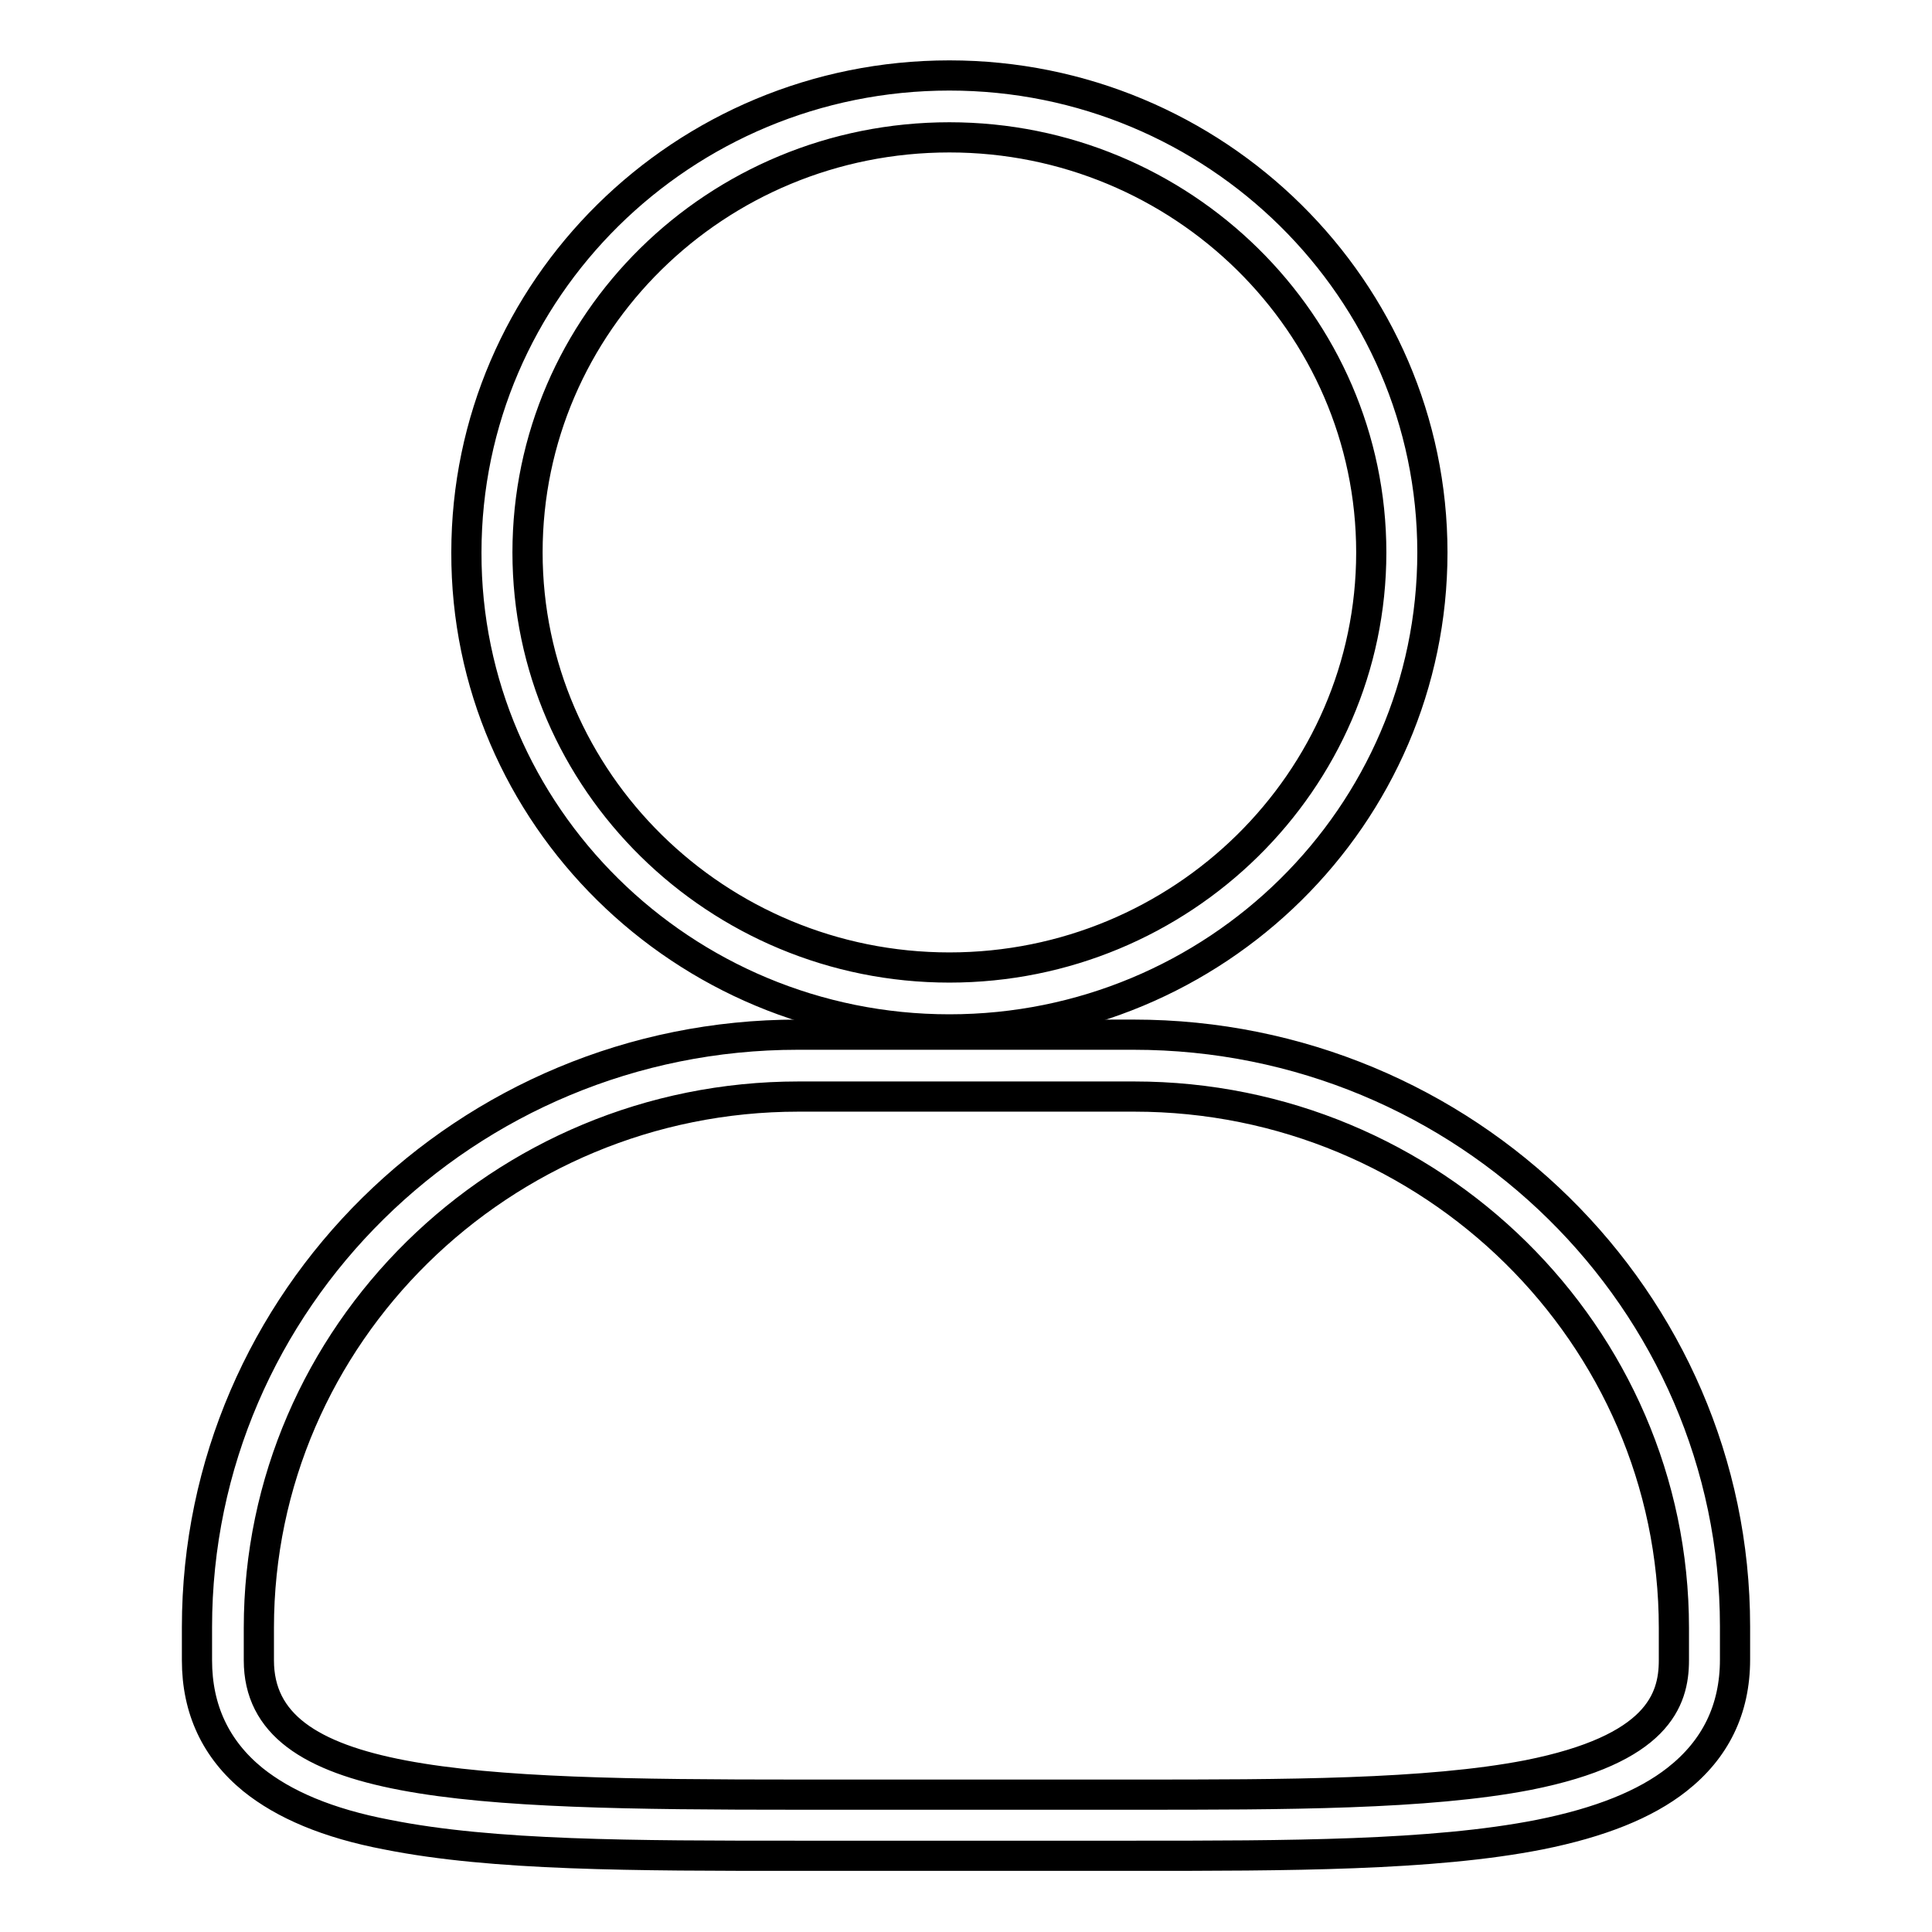
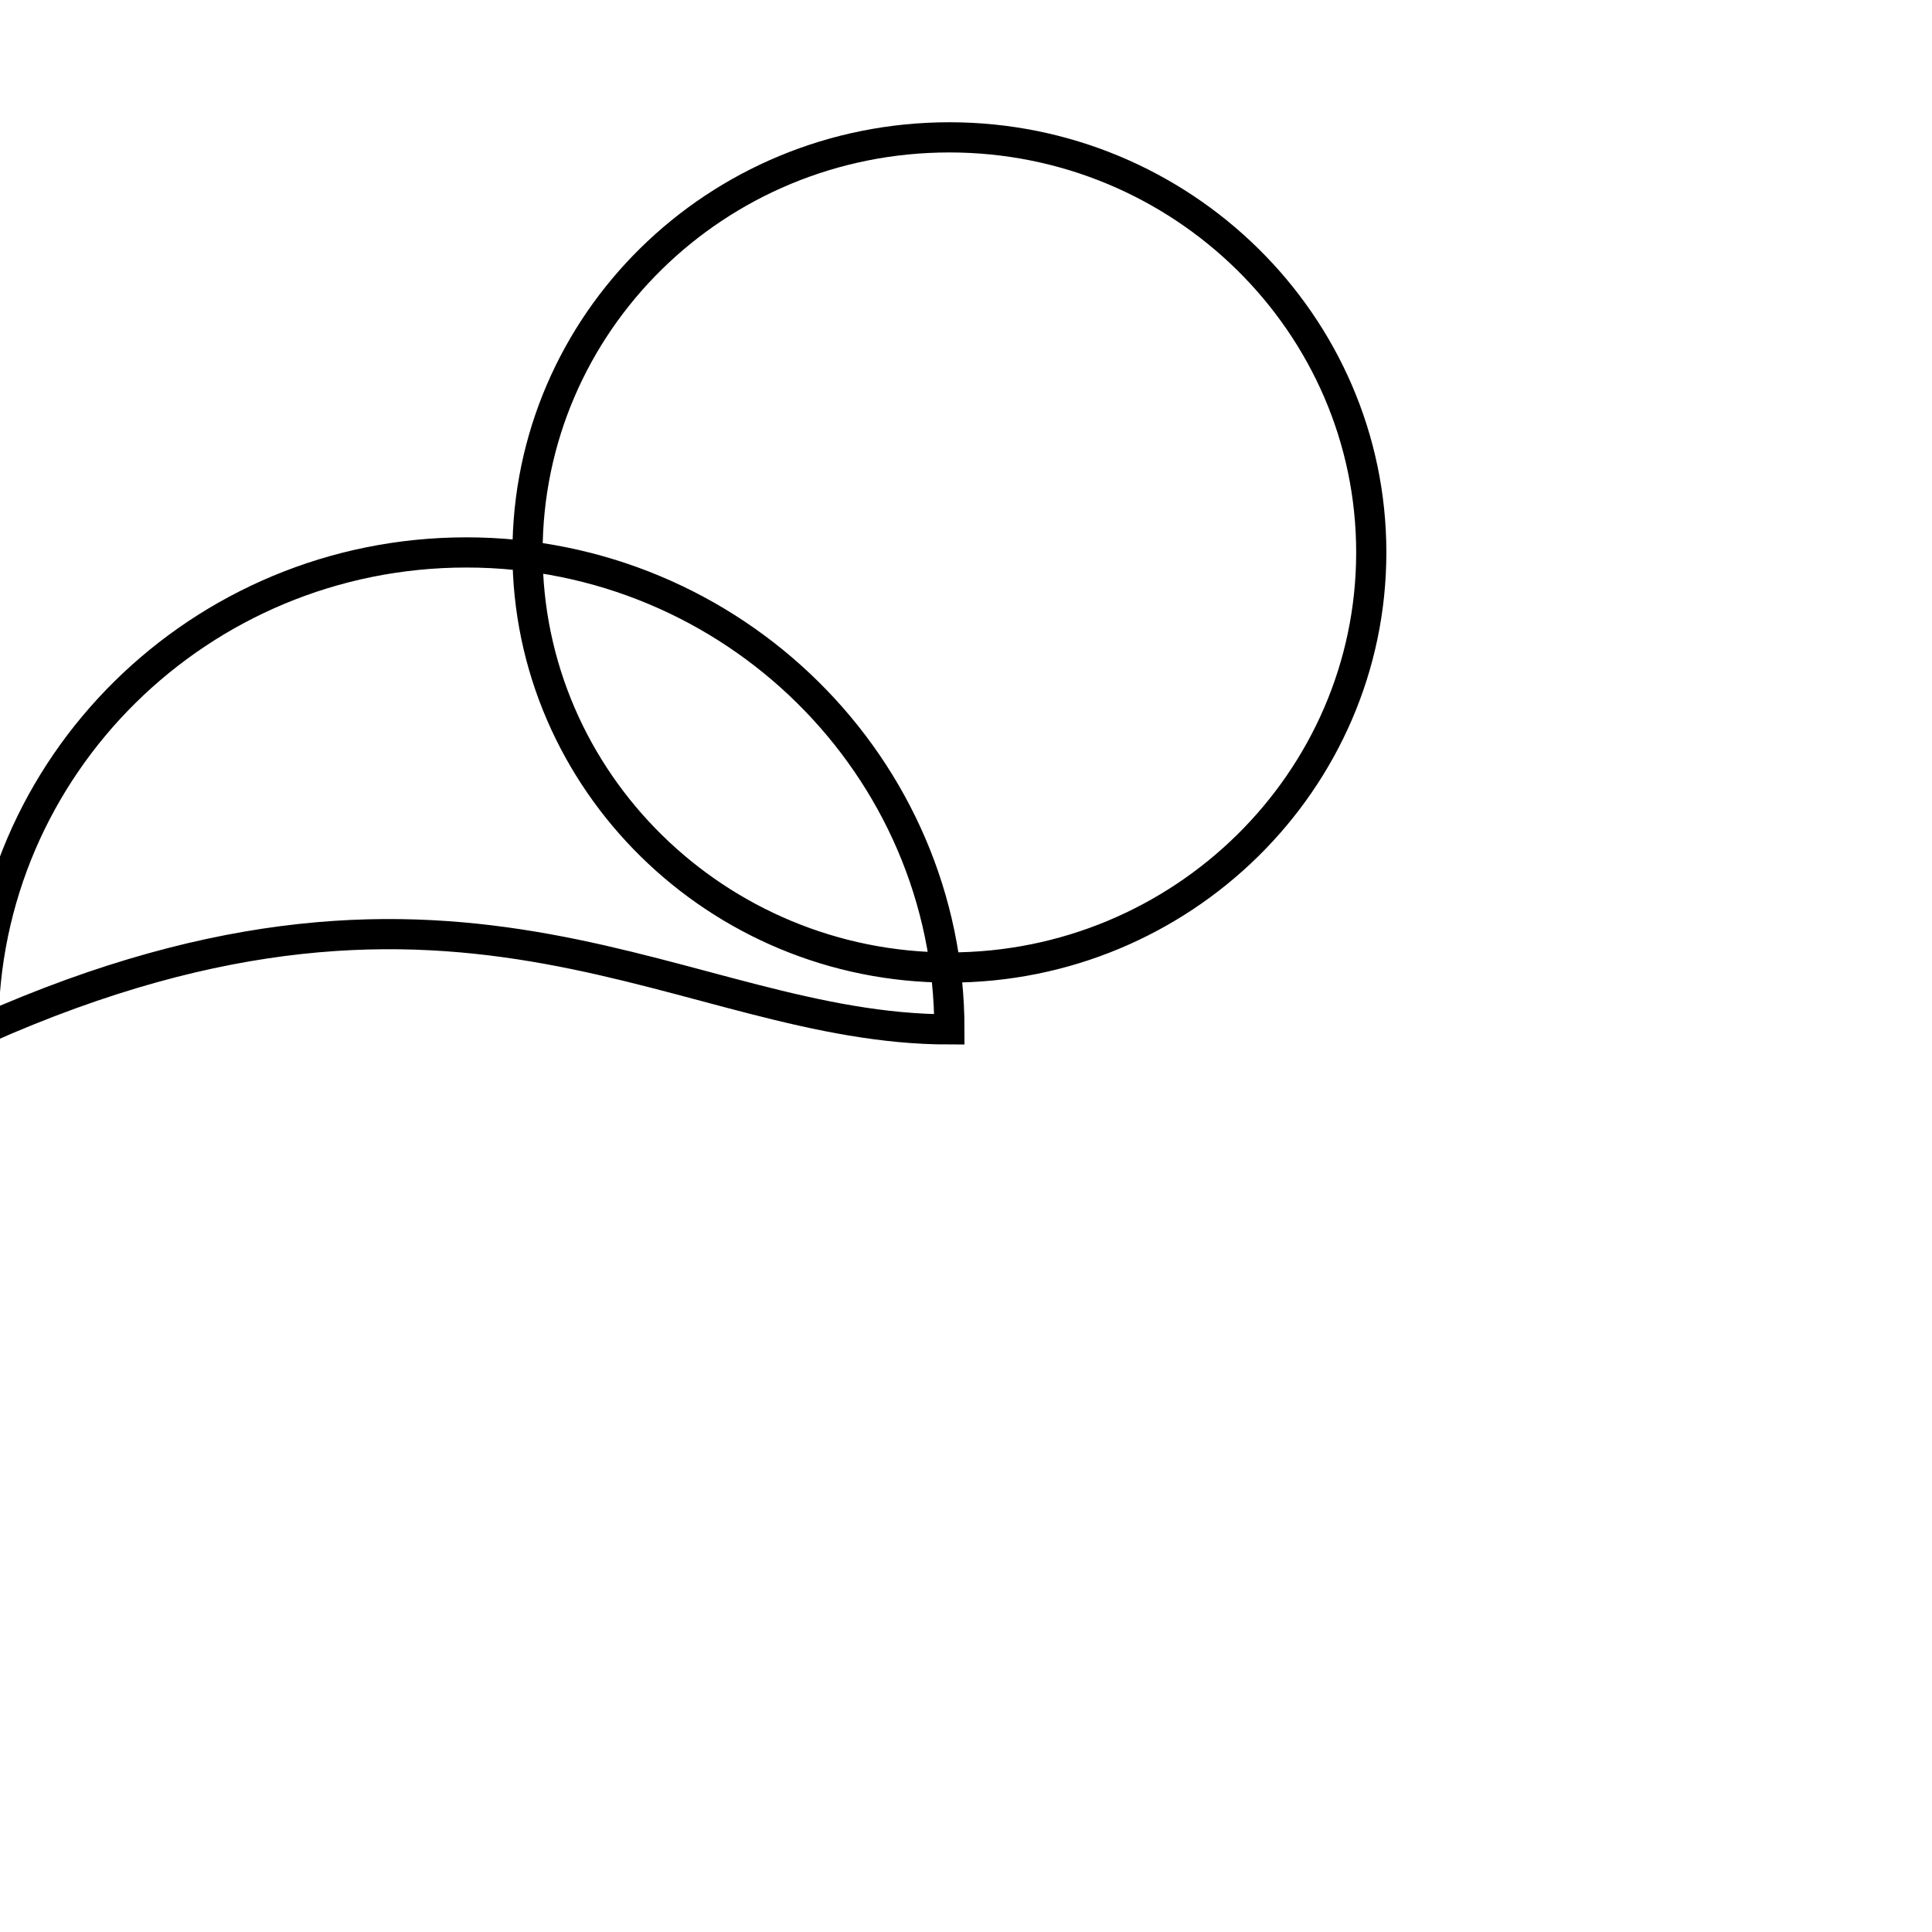
<svg xmlns="http://www.w3.org/2000/svg" version="1.1" x="0px" y="0px" viewBox="0 0 256 256" enable-background="new 0 0 256 256" xml:space="preserve">
  <g>
    <g>
-       <path stroke-width="4" fill-opacity="0" stroke="#000000" d="M125.8,136.4c35.3,0,64-28.3,64-63.2c0-34.8-28.7-63.2-64-63.2s-64,28.3-64,63.2C61.7,108,90.5,136.4,125.8,136.4z M125.8,18.2c30.8,0,55.9,24.7,55.9,55c0,30.3-25.1,55-55.9,55c-30.8,0-55.9-24.7-55.9-55C69.9,42.8,94.9,18.2,125.8,18.2z" />
-       <path stroke-width="4" fill-opacity="0" stroke="#000000" d="M150.2,137.1h-44.5c-43.9,0-79.6,35.2-79.6,78.5v4.4c0,6.5,2.5,11.8,7.4,15.8c4.1,3.3,9.9,5.8,17.8,7.3c14,2.8,32.7,2.8,54.4,2.8h44.5c20.3,0,39.6,0,53.8-2.8c8-1.6,14-4,18.2-7.3c5.1-4,7.7-9.3,7.7-15.9v-4.4C229.9,172.3,194.2,137.1,150.2,137.1z M221.8,220c0,5.3-2.2,11.8-19.3,15.2c-13.4,2.6-32.3,2.6-52.2,2.6h-44.5c-44.3,0-71.5-0.9-71.5-17.8v-4.3c0-38.8,32.1-70.4,71.5-70.4h44.5c39.4,0,71.5,31.6,71.5,70.4V220z" />
+       <path stroke-width="4" fill-opacity="0" stroke="#000000" d="M125.8,136.4c0-34.8-28.7-63.2-64-63.2s-64,28.3-64,63.2C61.7,108,90.5,136.4,125.8,136.4z M125.8,18.2c30.8,0,55.9,24.7,55.9,55c0,30.3-25.1,55-55.9,55c-30.8,0-55.9-24.7-55.9-55C69.9,42.8,94.9,18.2,125.8,18.2z" />
    </g>
  </g>
</svg>